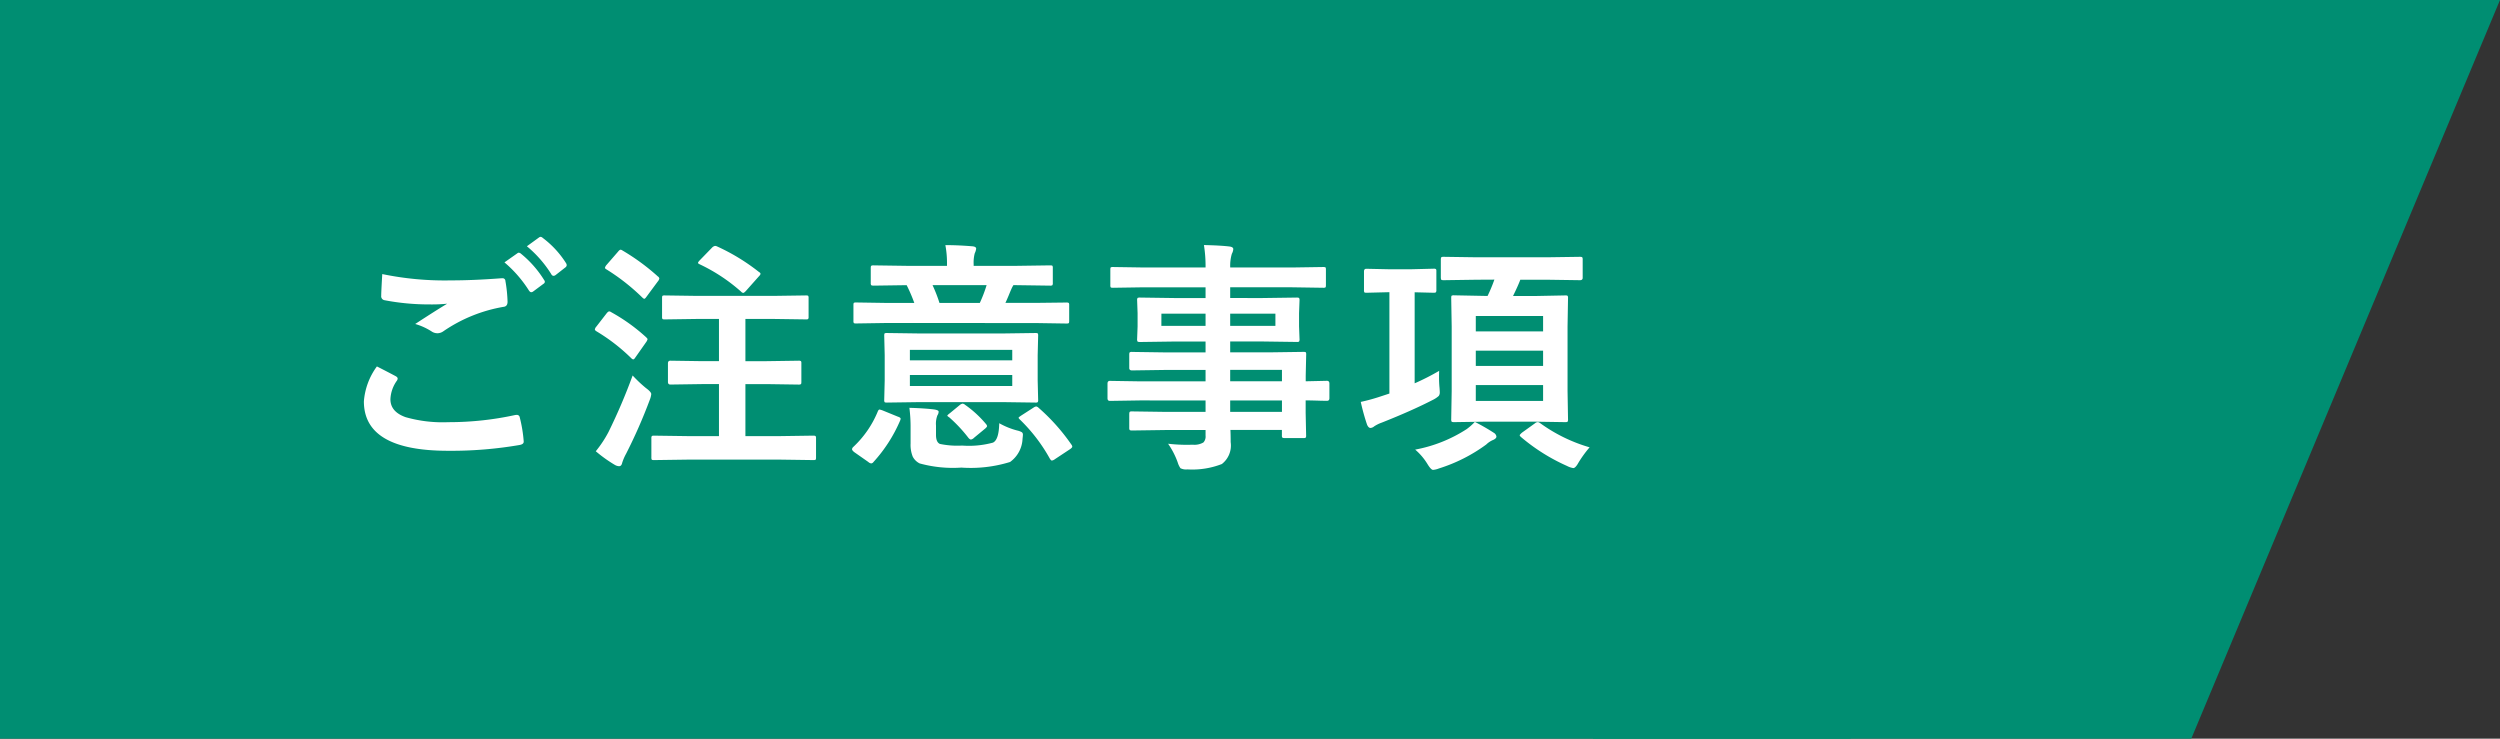
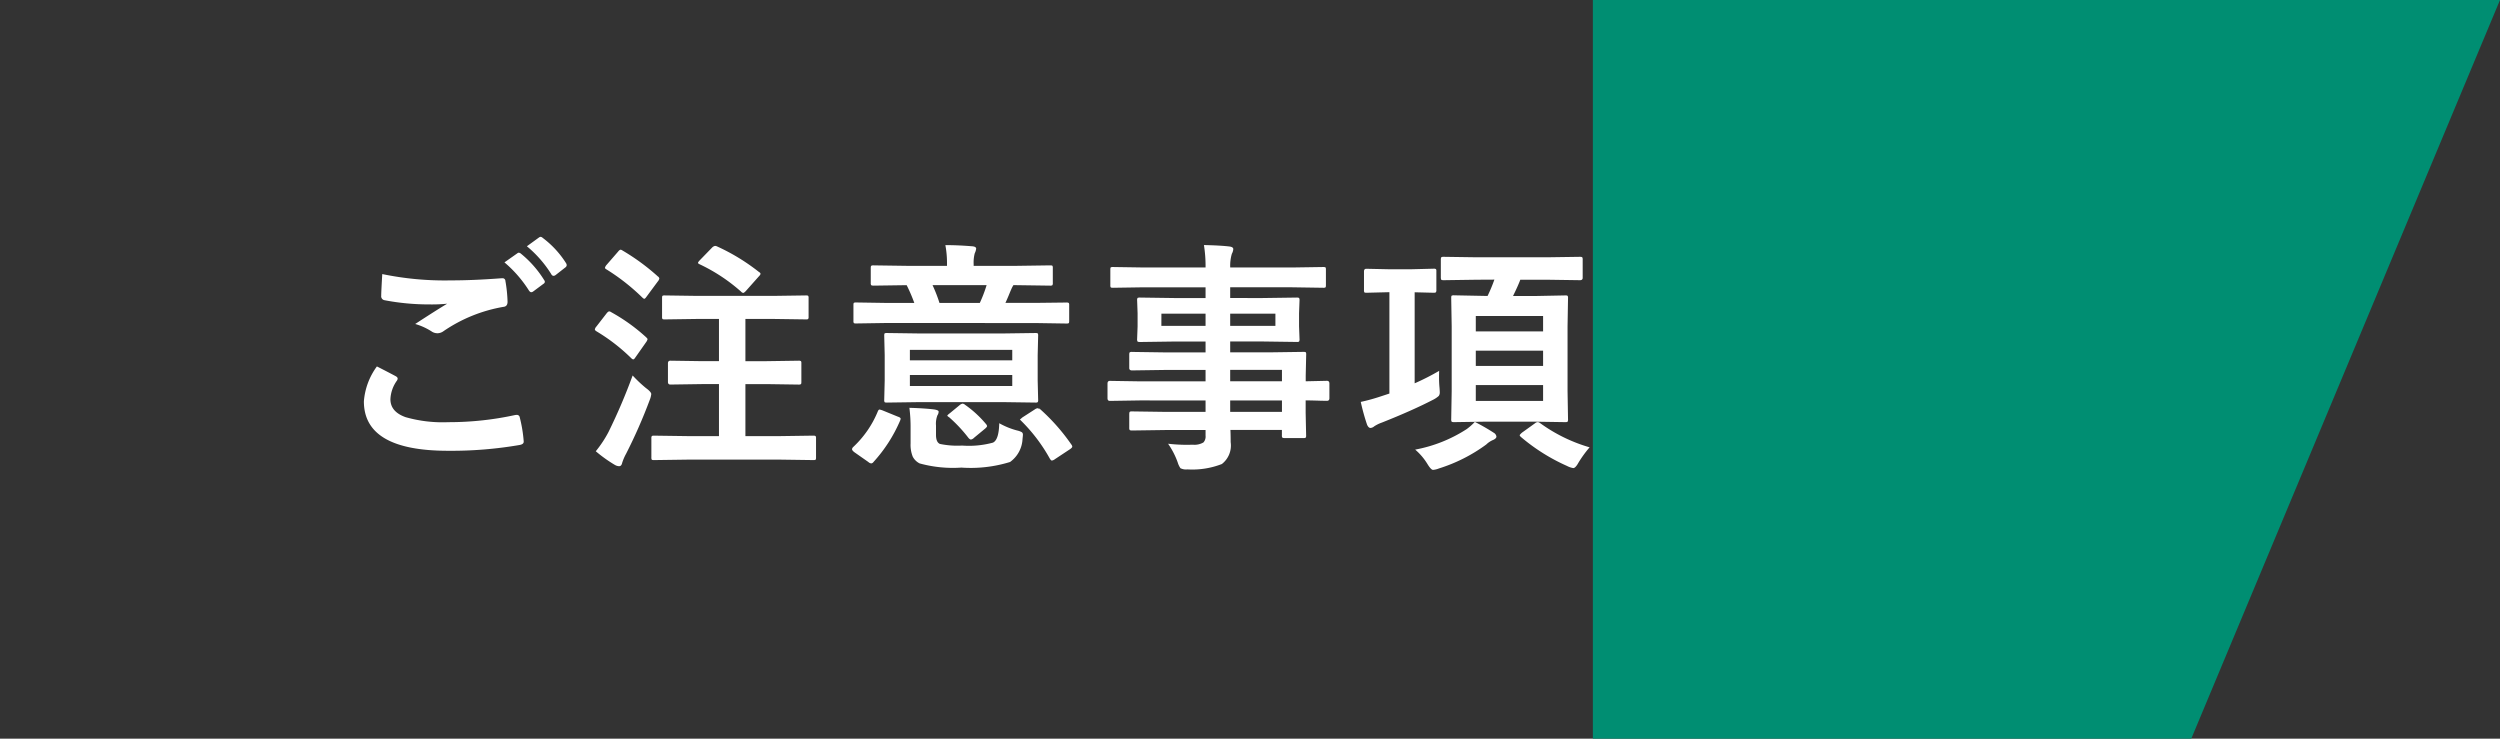
<svg xmlns="http://www.w3.org/2000/svg" width="153.456" height="45.34">
  <rect width="100%" height="100%" fill="#333333" stroke="none" />
  <g fill="#008e72">
-     <path d="M0 45.34V0h113.592v45.34" />
    <path d="M153.456 0l-18.95 45.34H97.773V0" />
  </g>
-   <path d="M23.135 22.492q.579.293 1.157.6.117.066.117.146a.255.255 0 01-.044.125 2.094 2.094 0 00-.4 1.143q0 .769.93 1.1a8.288 8.288 0 002.629.308 19.053 19.053 0 004.065-.432.768.768 0 01.132-.015.175.175 0 01.183.154 8.491 8.491 0 01.242 1.465v.029q0 .154-.256.2a24.623 24.623 0 01-4.39.355q-5.164 0-5.164-3.032a4.153 4.153 0 01.799-2.146zm.33-5.669a18.861 18.861 0 004.211.388q1.384 0 3.12-.132h.044a.169.169 0 01.183.168 8.692 8.692 0 01.132 1.274q0 .293-.256.315a9.286 9.286 0 00-3.67 1.488.643.643 0 01-.381.132.655.655 0 01-.315-.086 3.824 3.824 0 00-1.047-.483q1.223-.8 1.963-1.245a9.362 9.362 0 01-1.091.044 14.443 14.443 0 01-2.758-.259.243.243 0 01-.2-.271q0-.235.064-1.333zm7.5-.718l.791-.557a.138.138 0 01.088-.037.237.237 0 01.139.066 6.471 6.471 0 011.417 1.612.187.187 0 01.044.11.159.159 0 01-.088.125l-.63.469a.219.219 0 01-.117.044q-.066 0-.139-.1a7.524 7.524 0 00-1.506-1.732zm1.377-.989l.747-.542a.2.2 0 01.1-.037.235.235 0 01.125.066 5.8 5.8 0 011.428 1.545.255.255 0 01.044.125.185.185 0 01-.088.146l-.6.469a.227.227 0 01-.125.044.162.162 0 01-.132-.1 7.1 7.1 0 00-1.5-1.716zm9.89 13.096l-2.087.029q-.117 0-.139-.029a.252.252 0 01-.023-.132v-1.164a.259.259 0 01.026-.146q.026-.029.135-.029l2.088.029h1.9v-3.194h-1l-1.978.029q-.154 0-.154-.161v-1.143q0-.161.154-.161l1.978.029h1v-2.592h-1.3l-2.032.029q-.117 0-.139-.029a.273.273 0 01-.022-.139v-1.143q0-.117.029-.139a.252.252 0 01.132-.022l2.029.029h4.6l2.043-.029q.117 0 .139.029a.252.252 0 01.022.132v1.143a.232.232 0 01-.029.146.252.252 0 01-.132.022l-2.043-.029h-1.674v2.593h1.274l1.978-.029a.267.267 0 01.161.029.252.252 0 01.022.132v1.143q0 .11-.029.135a.278.278 0 01-.154.026l-1.978-.029h-1.274v3.193h2.1l2.067-.03q.117 0 .146.037a.273.273 0 01.022.139v1.164q0 .117-.029.139a.273.273 0 01-.139.022l-2.065-.029zm-5.662-.513a7.012 7.012 0 00.784-1.187 34.979 34.979 0 001.479-3.464 8.019 8.019 0 00.813.769q.33.242.33.374a1.269 1.269 0 01-.088.344 31.61 31.61 0 01-1.457 3.318 2.991 2.991 0 00-.242.564q-.044.2-.19.2a.564.564 0 01-.271-.088 8.422 8.422 0 01-1.158-.83zm7.456-12.568a12.465 12.465 0 012.556 1.56q.1.059.1.117t-.125.183l-.776.872q-.11.117-.161.117a.2.2 0 01-.125-.073 10.678 10.678 0 00-2.549-1.685q-.1-.044-.1-.088t.11-.161l.747-.769a.355.355 0 01.19-.11.332.332 0 01.133.037zm-5.826.239a13.345 13.345 0 012.183 1.6.177.177 0 01.088.132.422.422 0 01-.1.183l-.688.93q-.088.125-.132.125t-.117-.07a12.7 12.7 0 00-2.2-1.729q-.1-.059-.1-.1a.411.411 0 01.1-.183l.7-.806q.1-.125.161-.125a.229.229 0 01.105.043zm-.67 3.8a11.151 11.151 0 012.131 1.531q.088.088.088.117a.5.5 0 01-.088.183l-.674.959q-.066.1-.117.1t-.139-.09a11.3 11.3 0 00-2.117-1.633q-.1-.066-.1-.11a.322.322 0 01.088-.176l.63-.813q.1-.125.168-.125a.3.3 0 01.13.057zm23.96 1.3l2.073-.029q.117 0 .139.029a.273.273 0 01.022.139l-.029 1.194v1.545l.029 1.194a.238.238 0 01-.026.143.22.22 0 01-.135.026l-2.073-.029h-4.98l-2.073.029q-.117 0-.139-.029a.273.273 0 01-.022-.139l.029-1.194v-1.546l-.029-1.194q0-.125.029-.146a.252.252 0 01.132-.022l2.073.029zm.645 3.223v-.674h-6.284v.674zm0-2.219h-6.284v.645h6.284zm-7.713-1.648l-1.875.029q-.117 0-.139-.029a.252.252 0 01-.022-.132v-.967q0-.117.029-.139a.252.252 0 01.132-.022l1.875.029h1.7a9.776 9.776 0 00-.469-1.091l-2.021.029q-.132 0-.161-.037a.273.273 0 01-.022-.139v-.9q0-.125.037-.146a.3.3 0 01.146-.022l2.036.029h2.461v-.1a5.945 5.945 0 00-.1-1.172q.791 0 1.663.073.227.022.227.146a.894.894 0 01-.088.286 2.258 2.258 0 00-.066.667v.1h2.655l2.036-.029q.125 0 .146.029a.273.273 0 01.022.139v.9a.249.249 0 01-.029.154.273.273 0 01-.139.022l-2.051-.029h-.2a1.827 1.827 0 00-.132.256q-.022.044-.168.4-.11.264-.19.432h1.86l1.878-.022a.249.249 0 01.154.029.252.252 0 01.022.132v.967q0 .117-.029.139a.3.3 0 01-.146.022l-1.875-.029zm6.138-2.322h-3.318a8.846 8.846 0 01.425 1.091h2.476a8.466 8.466 0 00.417-1.091zm.776 8.474a4.561 4.561 0 001.1.447.971.971 0 01.293.11.19.19 0 01.059.161q0 .051-.022.242a1.841 1.841 0 01-.766 1.42 8.2 8.2 0 01-2.988.344 7.7 7.7 0 01-2.561-.256.95.95 0 01-.425-.417 1.942 1.942 0 01-.132-.806v-.945a9.393 9.393 0 00-.073-1.245q.959.029 1.523.1.271.044.271.132a.4.4 0 01-.073.227 1.436 1.436 0 00-.088.63v.571q0 .454.242.557a5.273 5.273 0 001.362.1 5.589 5.589 0 001.89-.18q.366-.167.388-1.192zm2.417-.945a12.2 12.2 0 012.007 2.249.248.248 0 01.059.132q0 .059-.132.154l-.93.615a.428.428 0 01-.19.088q-.051 0-.125-.117a10.239 10.239 0 00-1.838-2.4q-.081-.081-.081-.11t.154-.132l.762-.491a.394.394 0 01.168-.073.3.3 0 01.146.085zm-9.866.205q.051-.1.1-.1a1.111 1.111 0 01.2.059l.913.373q.183.059.183.132a.333.333 0 01-.029.11 9.073 9.073 0 01-1.637 2.546.2.2 0 01-.139.088.322.322 0 01-.178-.088l-.857-.6q-.143-.11-.143-.188a.226.226 0 01.073-.132 6.206 6.206 0 001.515-2.2zm5.354-.388a6.587 6.587 0 011.289 1.187.25.25 0 01.059.117q0 .051-.117.154l-.681.562a.355.355 0 01-.19.11q-.066 0-.154-.1a8.859 8.859 0 00-1.187-1.268q-.11-.066-.11-.1t.161-.154l.586-.483a.412.412 0 01.19-.1.3.3 0 01.155.075zm10.733-.271l-1.846.029q-.146 0-.146-.161v-.9q0-.168.146-.168l1.846.029H74v-.7h-2.48l-2.036.029q-.168 0-.168-.146v-.828q0-.117.037-.139a.229.229 0 01.132-.022l2.036.029H74v-.667h-1.938l-2.08.029q-.132 0-.161-.037a.3.3 0 01-.022-.146l.029-.776v-.806l-.028-.787a.249.249 0 01.029-.154.347.347 0 01.154-.022l2.08.029H74v-.659h-3.784l-1.9.029q-.117 0-.139-.029a.252.252 0 01-.022-.132v-.952q0-.117.029-.139a.252.252 0 01.132-.022l1.9.029H74a8.087 8.087 0 00-.1-1.377q1.011.022 1.56.088.242.029.242.161a.684.684 0 01-.088.286 2.61 2.61 0 00-.1.842h3.806l1.9-.029q.125 0 .146.029a.252.252 0 01.022.132v.952q0 .117-.029.139a.273.273 0 01-.139.022l-1.9-.029h-3.808v.659H77.5l2.1-.029q.125 0 .146.037a.273.273 0 01.022.139l-.029.784v.806l.029.776a.267.267 0 01-.029.161.273.273 0 01-.139.022l-2.1-.029h-1.988v.667h2.432l2.065-.029q.125 0 .146.029a.252.252 0 01.022.132l-.029 1.3v.344l1.3-.029q.154 0 .154.168v.9q0 .161-.154.161l-.388-.007q-.417-.015-.916-.022v.762l.029 1.384a.238.238 0 01-.026.143.238.238 0 01-.143.026h-1.15q-.117 0-.146-.037a.229.229 0 01-.022-.132v-.33h-3.16q.015.271.015.747A1.437 1.437 0 0175 28.483a5 5 0 01-2.109.33.766.766 0 01-.432-.073 1.276 1.276 0 01-.17-.36 4.835 4.835 0 00-.589-1.142 10.49 10.49 0 001.143.066q.154 0 .374-.007a1.09 1.09 0 00.652-.139.532.532 0 00.131-.418v-.344h-2.465l-2.051.029q-.117 0-.146-.037a.3.3 0 01-.022-.146v-.806q0-.132.037-.161a.229.229 0 01.132-.022l2.051.029H74v-.7zm8.716-1.875h-3.178v.7h3.178zm-3.178 2.578h3.178v-.7h-3.178zm2.776-5.281v-.747h-2.776v.747zm-7 0H74v-.747h-2.71zm19.351-2.831l-2.014.029q-.132 0-.154-.029t-.029-.117v-1.106q0-.132.037-.161a.3.3 0 01.146-.022l2.014.029h4.321l2.021-.029q.117 0 .146.037a.3.3 0 01.022.146v1.106q0 .146-.168.146l-2.021-.029h-1.64q-.132.359-.447 1h1.333l1.875-.037a.232.232 0 01.146.029.273.273 0 01.022.139l-.029 1.737v3.97l.029 1.721a.278.278 0 01-.026.154q-.026.029-.143.029l-1.875-.029h-3.06l-1.89.029q-.132 0-.154-.037a.3.3 0 01-.022-.146l.029-1.721v-3.97l-.029-1.743q0-.125.029-.146a.3.3 0 01.146-.022l1.89.037h.168a9.729 9.729 0 00.417-1zm4.08 7.441v-.974h-4.131v.974zm0-5.215h-4.131v.945h4.131zm-4.131 3.066h4.131v-.937h-4.131zm-2.249.3q-.007.19-.007.4a6.288 6.288 0 00.029.637q.015.19.015.264a.373.373 0 01-.059.238 1.517 1.517 0 01-.317.22q-1.3.674-3.186 1.421a2.133 2.133 0 00-.461.227.4.4 0 01-.227.1q-.125 0-.212-.2a13.082 13.082 0 01-.387-1.399 11.728 11.728 0 001.289-.359l.469-.154v-6.221h-.051l-1.362.034q-.11 0-.132-.037a.428.428 0 01-.015-.146v-1.128q0-.161.146-.161l1.362.029h1.414L88 16.493a.232.232 0 01.146.029.252.252 0 01.022.132v1.128a.267.267 0 01-.029.161.273.273 0 01-.139.027l-1.165-.029v5.588a14.58 14.58 0 001.504-.766zm2.19 3.135a12.553 12.553 0 011.171.673.313.313 0 01.154.227q0 .11-.183.2a1.34 1.34 0 00-.439.286 9.9 9.9 0 01-2.908 1.472 1.255 1.255 0 01-.359.088q-.125 0-.344-.359a3.676 3.676 0 00-.754-.886 8.741 8.741 0 003.164-1.26 3.714 3.714 0 00.498-.44zm7.046 1.56a6.869 6.869 0 00-.747 1.048q-.146.227-.256.227a1.274 1.274 0 01-.388-.132 11.7 11.7 0 01-2.82-1.772q-.081-.073-.081-.11t.139-.161l.806-.579a.248.248 0 01.154-.066.214.214 0 01.132.044 9.814 9.814 0 003.061 1.502z" fill="#fff" />
+   <path d="M23.135 22.492q.579.293 1.157.6.117.066.117.146a.255.255 0 01-.044.125 2.094 2.094 0 00-.4 1.143q0 .769.93 1.1a8.288 8.288 0 002.629.308 19.053 19.053 0 004.065-.432.768.768 0 01.132-.015.175.175 0 01.183.154 8.491 8.491 0 01.242 1.465v.029q0 .154-.256.2a24.623 24.623 0 01-4.39.355q-5.164 0-5.164-3.032a4.153 4.153 0 01.799-2.146zm.33-5.669a18.861 18.861 0 004.211.388q1.384 0 3.12-.132h.044a.169.169 0 01.183.168 8.692 8.692 0 01.132 1.274q0 .293-.256.315a9.286 9.286 0 00-3.67 1.488.643.643 0 01-.381.132.655.655 0 01-.315-.086 3.824 3.824 0 00-1.047-.483q1.223-.8 1.963-1.245a9.362 9.362 0 01-1.091.044 14.443 14.443 0 01-2.758-.259.243.243 0 01-.2-.271q0-.235.064-1.333zm7.5-.718l.791-.557a.138.138 0 01.088-.037.237.237 0 01.139.066 6.471 6.471 0 011.417 1.612.187.187 0 01.044.11.159.159 0 01-.088.125l-.63.469a.219.219 0 01-.117.044q-.066 0-.139-.1a7.524 7.524 0 00-1.506-1.732zm1.377-.989l.747-.542a.2.2 0 01.1-.037.235.235 0 01.125.066 5.8 5.8 0 011.428 1.545.255.255 0 01.044.125.185.185 0 01-.088.146l-.6.469a.227.227 0 01-.125.044.162.162 0 01-.132-.1 7.1 7.1 0 00-1.5-1.716zm9.89 13.096l-2.087.029q-.117 0-.139-.029a.252.252 0 01-.023-.132v-1.164a.259.259 0 01.026-.146q.026-.029.135-.029l2.088.029h1.9v-3.194h-1l-1.978.029q-.154 0-.154-.161v-1.143q0-.161.154-.161l1.978.029h1v-2.592h-1.3l-2.032.029q-.117 0-.139-.029a.273.273 0 01-.022-.139v-1.143q0-.117.029-.139a.252.252 0 01.132-.022l2.029.029h4.6l2.043-.029q.117 0 .139.029a.252.252 0 01.022.132v1.143a.232.232 0 01-.029.146.252.252 0 01-.132.022l-2.043-.029h-1.674v2.593h1.274l1.978-.029a.267.267 0 01.161.029.252.252 0 01.022.132v1.143q0 .11-.029.135a.278.278 0 01-.154.026l-1.978-.029h-1.274v3.193h2.1l2.067-.03q.117 0 .146.037a.273.273 0 01.022.139v1.164q0 .117-.029.139a.273.273 0 01-.139.022l-2.065-.029zm-5.662-.513a7.012 7.012 0 00.784-1.187 34.979 34.979 0 001.479-3.464 8.019 8.019 0 00.813.769q.33.242.33.374a1.269 1.269 0 01-.088.344 31.61 31.61 0 01-1.457 3.318 2.991 2.991 0 00-.242.564q-.044.2-.19.2a.564.564 0 01-.271-.088 8.422 8.422 0 01-1.158-.83zm7.456-12.568a12.465 12.465 0 012.556 1.56q.1.059.1.117t-.125.183l-.776.872q-.11.117-.161.117a.2.2 0 01-.125-.073 10.678 10.678 0 00-2.549-1.685q-.1-.044-.1-.088t.11-.161l.747-.769a.355.355 0 01.19-.11.332.332 0 01.133.037zm-5.826.239a13.345 13.345 0 012.183 1.6.177.177 0 01.088.132.422.422 0 01-.1.183l-.688.93q-.088.125-.132.125t-.117-.07a12.7 12.7 0 00-2.2-1.729q-.1-.059-.1-.1a.411.411 0 01.1-.183l.7-.806q.1-.125.161-.125a.229.229 0 01.105.043zm-.67 3.8a11.151 11.151 0 012.131 1.531q.088.088.088.117a.5.5 0 01-.088.183l-.674.959q-.066.1-.117.1t-.139-.09a11.3 11.3 0 00-2.117-1.633q-.1-.066-.1-.11a.322.322 0 01.088-.176l.63-.813q.1-.125.168-.125a.3.3 0 01.13.057zm23.96 1.3l2.073-.029q.117 0 .139.029a.273.273 0 01.022.139l-.029 1.194v1.545l.029 1.194a.238.238 0 01-.026.143.22.22 0 01-.135.026l-2.073-.029h-4.98l-2.073.029q-.117 0-.139-.029a.273.273 0 01-.022-.139l.029-1.194v-1.546l-.029-1.194q0-.125.029-.146a.252.252 0 01.132-.022l2.073.029zm.645 3.223v-.674h-6.284v.674zm0-2.219h-6.284v.645h6.284zm-7.713-1.648l-1.875.029q-.117 0-.139-.029a.252.252 0 01-.022-.132v-.967q0-.117.029-.139a.252.252 0 01.132-.022l1.875.029h1.7a9.776 9.776 0 00-.469-1.091l-2.021.029q-.132 0-.161-.037a.273.273 0 01-.022-.139v-.9q0-.125.037-.146a.3.3 0 01.146-.022l2.036.029h2.461v-.1a5.945 5.945 0 00-.1-1.172q.791 0 1.663.073.227.022.227.146a.894.894 0 01-.088.286 2.258 2.258 0 00-.066.667v.1h2.655l2.036-.029q.125 0 .146.029a.273.273 0 01.022.139v.9a.249.249 0 01-.029.154.273.273 0 01-.139.022l-2.051-.029h-.2a1.827 1.827 0 00-.132.256q-.022.044-.168.4-.11.264-.19.432h1.86l1.878-.022a.249.249 0 01.154.029.252.252 0 01.022.132v.967q0 .117-.029.139a.3.3 0 01-.146.022l-1.875-.029zm6.138-2.322h-3.318a8.846 8.846 0 01.425 1.091h2.476a8.466 8.466 0 00.417-1.091zm.776 8.474a4.561 4.561 0 001.1.447.971.971 0 01.293.11.19.19 0 01.059.161q0 .051-.022.242a1.841 1.841 0 01-.766 1.42 8.2 8.2 0 01-2.988.344 7.7 7.7 0 01-2.561-.256.95.95 0 01-.425-.417 1.942 1.942 0 01-.132-.806v-.945a9.393 9.393 0 00-.073-1.245q.959.029 1.523.1.271.044.271.132a.4.4 0 01-.073.227 1.436 1.436 0 00-.088.63v.571q0 .454.242.557a5.273 5.273 0 001.362.1 5.589 5.589 0 001.89-.18q.366-.167.388-1.192zm2.417-.945a12.2 12.2 0 012.007 2.249.248.248 0 01.059.132q0 .059-.132.154l-.93.615a.428.428 0 01-.19.088q-.051 0-.125-.117a10.239 10.239 0 00-1.838-2.4t.154-.132l.762-.491a.394.394 0 01.168-.073.3.3 0 01.146.085zm-9.866.205q.051-.1.1-.1a1.111 1.111 0 01.2.059l.913.373q.183.059.183.132a.333.333 0 01-.029.11 9.073 9.073 0 01-1.637 2.546.2.2 0 01-.139.088.322.322 0 01-.178-.088l-.857-.6q-.143-.11-.143-.188a.226.226 0 01.073-.132 6.206 6.206 0 001.515-2.2zm5.354-.388a6.587 6.587 0 011.289 1.187.25.25 0 01.059.117q0 .051-.117.154l-.681.562a.355.355 0 01-.19.11q-.066 0-.154-.1a8.859 8.859 0 00-1.187-1.268q-.11-.066-.11-.1t.161-.154l.586-.483a.412.412 0 01.19-.1.3.3 0 01.155.075zm10.733-.271l-1.846.029q-.146 0-.146-.161v-.9q0-.168.146-.168l1.846.029H74v-.7h-2.48l-2.036.029q-.168 0-.168-.146v-.828q0-.117.037-.139a.229.229 0 01.132-.022l2.036.029H74v-.667h-1.938l-2.08.029q-.132 0-.161-.037a.3.3 0 01-.022-.146l.029-.776v-.806l-.028-.787a.249.249 0 01.029-.154.347.347 0 01.154-.022l2.08.029H74v-.659h-3.784l-1.9.029q-.117 0-.139-.029a.252.252 0 01-.022-.132v-.952q0-.117.029-.139a.252.252 0 01.132-.022l1.9.029H74a8.087 8.087 0 00-.1-1.377q1.011.022 1.56.088.242.029.242.161a.684.684 0 01-.088.286 2.61 2.61 0 00-.1.842h3.806l1.9-.029q.125 0 .146.029a.252.252 0 01.022.132v.952q0 .117-.029.139a.273.273 0 01-.139.022l-1.9-.029h-3.808v.659H77.5l2.1-.029q.125 0 .146.037a.273.273 0 01.022.139l-.029.784v.806l.029.776a.267.267 0 01-.029.161.273.273 0 01-.139.022l-2.1-.029h-1.988v.667h2.432l2.065-.029q.125 0 .146.029a.252.252 0 01.022.132l-.029 1.3v.344l1.3-.029q.154 0 .154.168v.9q0 .161-.154.161l-.388-.007q-.417-.015-.916-.022v.762l.029 1.384a.238.238 0 01-.026.143.238.238 0 01-.143.026h-1.15q-.117 0-.146-.037a.229.229 0 01-.022-.132v-.33h-3.16q.015.271.015.747A1.437 1.437 0 0175 28.483a5 5 0 01-2.109.33.766.766 0 01-.432-.073 1.276 1.276 0 01-.17-.36 4.835 4.835 0 00-.589-1.142 10.49 10.49 0 001.143.066q.154 0 .374-.007a1.09 1.09 0 00.652-.139.532.532 0 00.131-.418v-.344h-2.465l-2.051.029q-.117 0-.146-.037a.3.3 0 01-.022-.146v-.806q0-.132.037-.161a.229.229 0 01.132-.022l2.051.029H74v-.7zm8.716-1.875h-3.178v.7h3.178zm-3.178 2.578h3.178v-.7h-3.178zm2.776-5.281v-.747h-2.776v.747zm-7 0H74v-.747h-2.71zm19.351-2.831l-2.014.029q-.132 0-.154-.029t-.029-.117v-1.106q0-.132.037-.161a.3.3 0 01.146-.022l2.014.029h4.321l2.021-.029q.117 0 .146.037a.3.3 0 01.022.146v1.106q0 .146-.168.146l-2.021-.029h-1.64q-.132.359-.447 1h1.333l1.875-.037a.232.232 0 01.146.029.273.273 0 01.022.139l-.029 1.737v3.97l.029 1.721a.278.278 0 01-.026.154q-.026.029-.143.029l-1.875-.029h-3.06l-1.89.029q-.132 0-.154-.037a.3.3 0 01-.022-.146l.029-1.721v-3.97l-.029-1.743q0-.125.029-.146a.3.3 0 01.146-.022l1.89.037h.168a9.729 9.729 0 00.417-1zm4.08 7.441v-.974h-4.131v.974zm0-5.215h-4.131v.945h4.131zm-4.131 3.066h4.131v-.937h-4.131zm-2.249.3q-.007.19-.007.4a6.288 6.288 0 00.029.637q.015.19.015.264a.373.373 0 01-.059.238 1.517 1.517 0 01-.317.22q-1.3.674-3.186 1.421a2.133 2.133 0 00-.461.227.4.4 0 01-.227.1q-.125 0-.212-.2a13.082 13.082 0 01-.387-1.399 11.728 11.728 0 001.289-.359l.469-.154v-6.221h-.051l-1.362.034q-.11 0-.132-.037a.428.428 0 01-.015-.146v-1.128q0-.161.146-.161l1.362.029h1.414L88 16.493a.232.232 0 01.146.029.252.252 0 01.022.132v1.128a.267.267 0 01-.029.161.273.273 0 01-.139.027l-1.165-.029v5.588a14.58 14.58 0 001.504-.766zm2.19 3.135a12.553 12.553 0 011.171.673.313.313 0 01.154.227q0 .11-.183.2a1.34 1.34 0 00-.439.286 9.9 9.9 0 01-2.908 1.472 1.255 1.255 0 01-.359.088q-.125 0-.344-.359a3.676 3.676 0 00-.754-.886 8.741 8.741 0 003.164-1.26 3.714 3.714 0 00.498-.44zm7.046 1.56a6.869 6.869 0 00-.747 1.048q-.146.227-.256.227a1.274 1.274 0 01-.388-.132 11.7 11.7 0 01-2.82-1.772q-.081-.073-.081-.11t.139-.161l.806-.579a.248.248 0 01.154-.066.214.214 0 01.132.044 9.814 9.814 0 003.061 1.502z" fill="#fff" />
</svg>